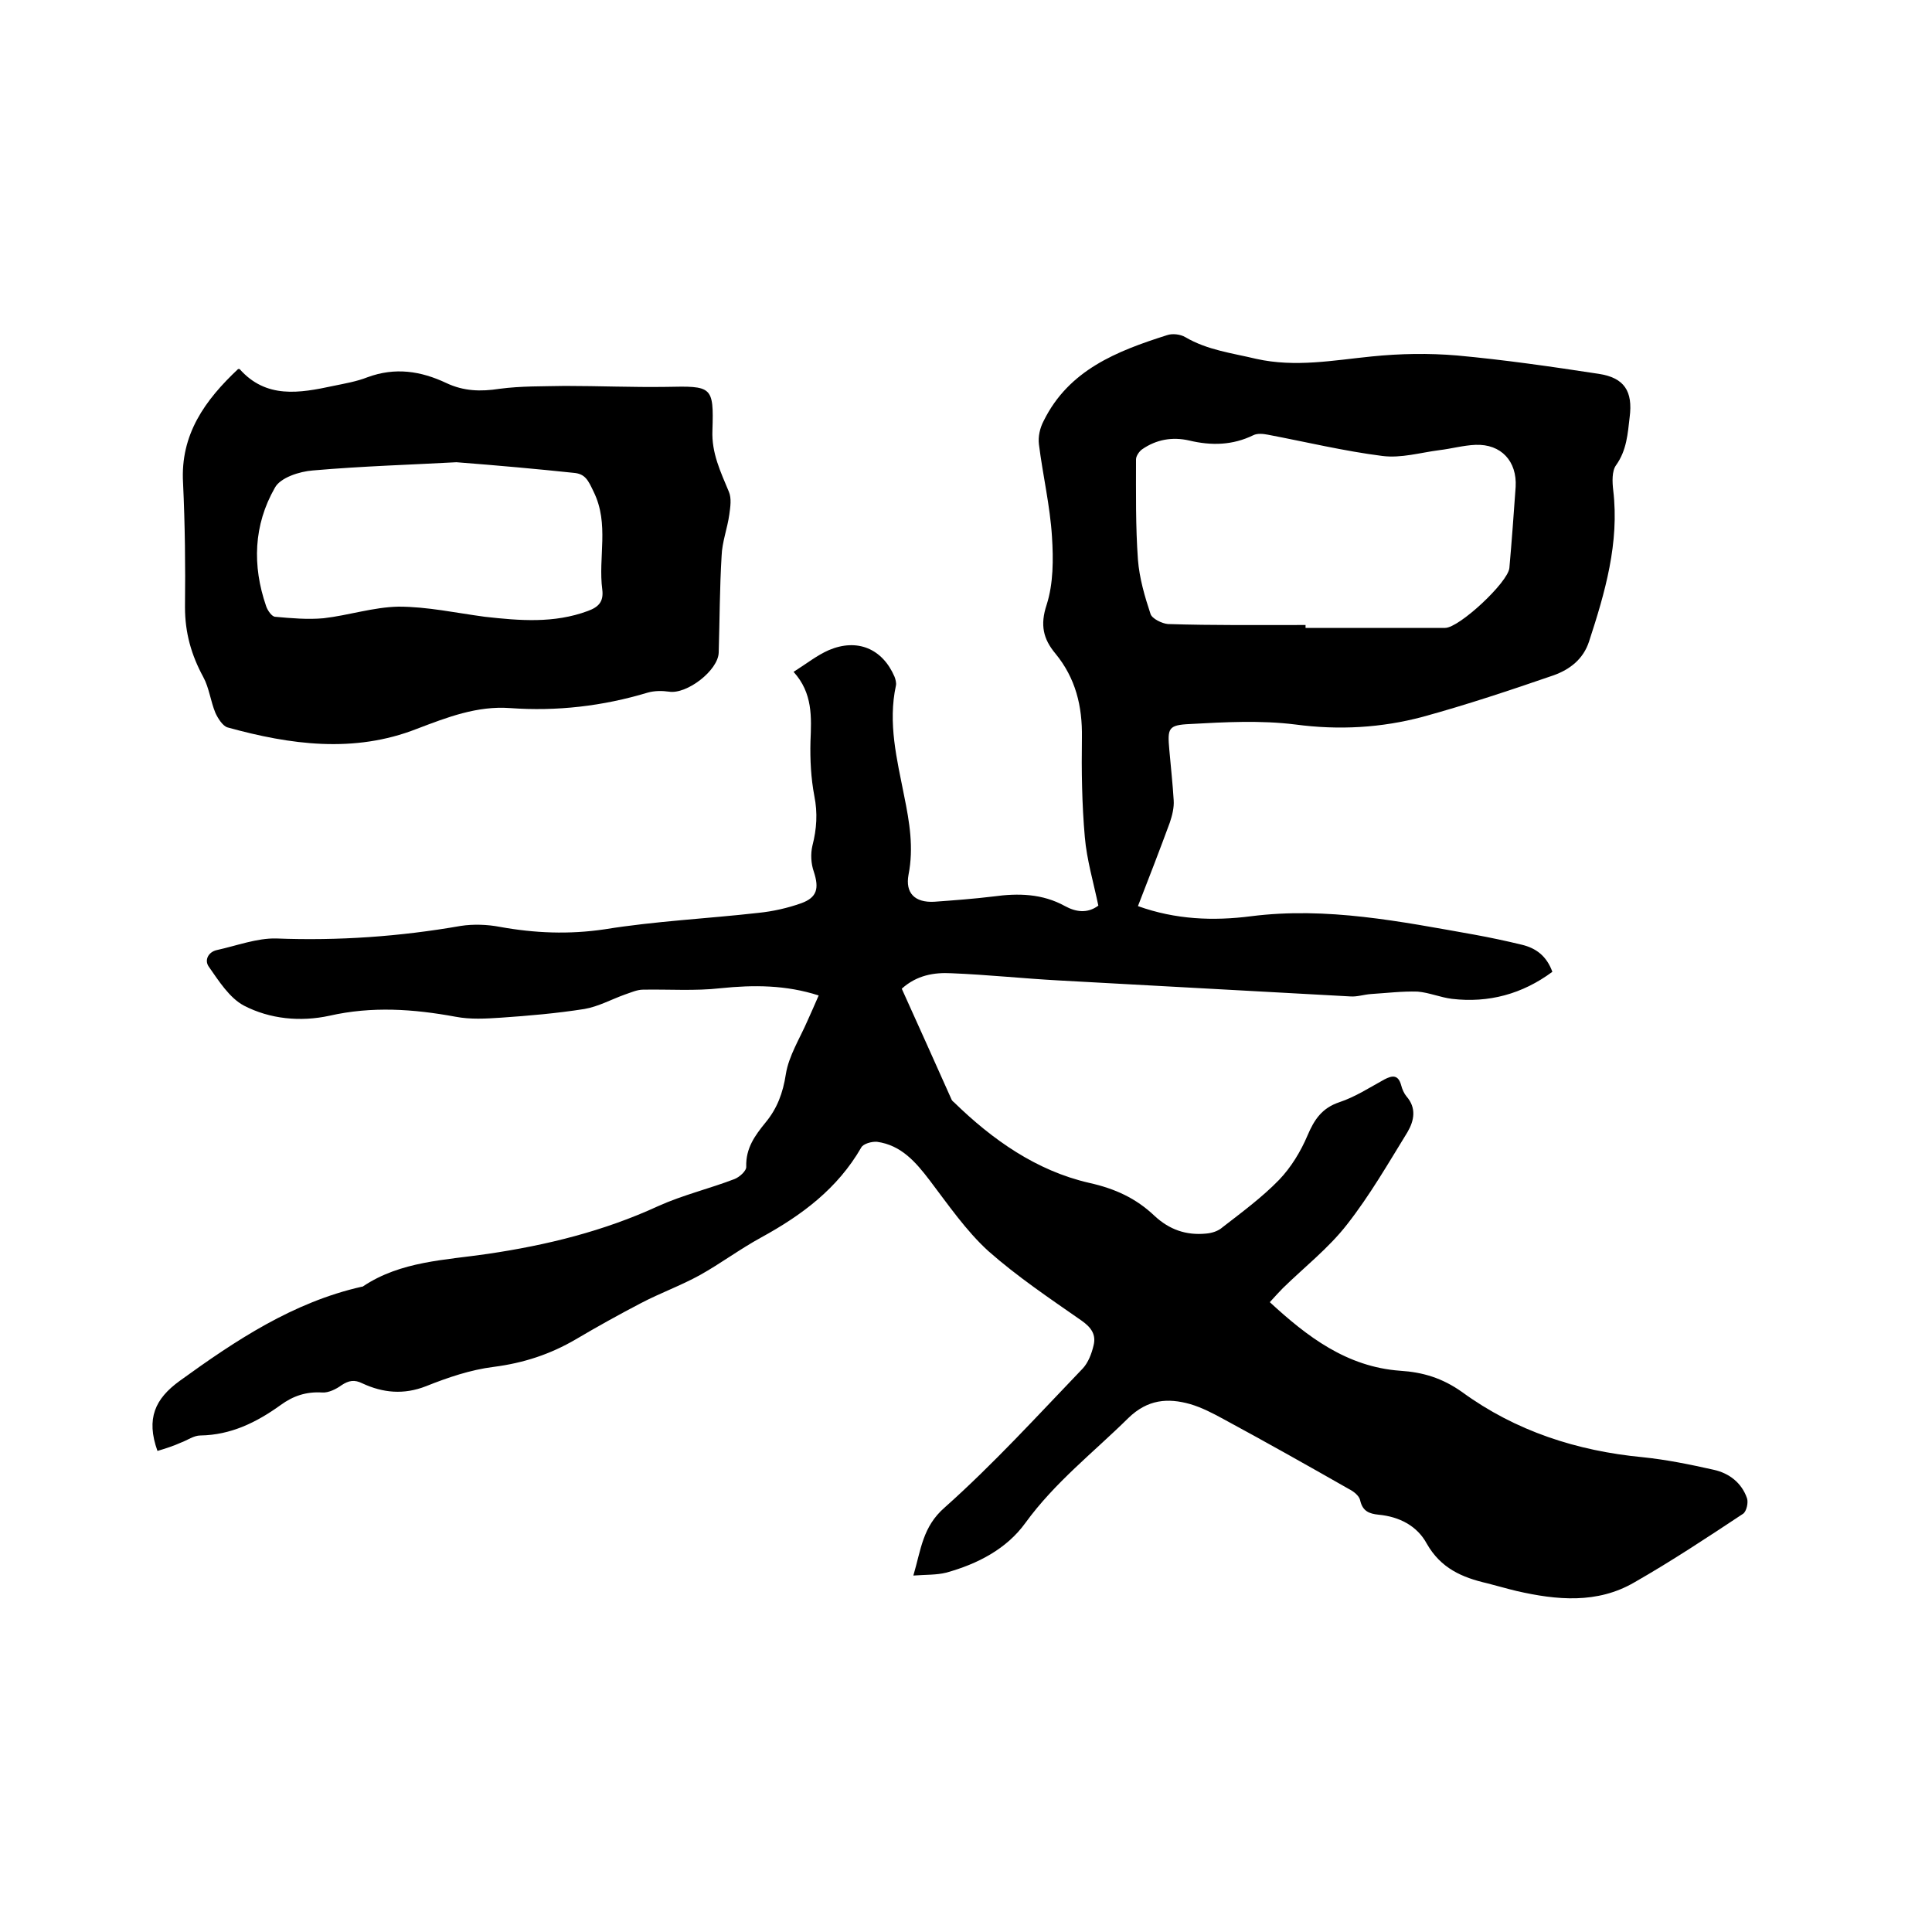
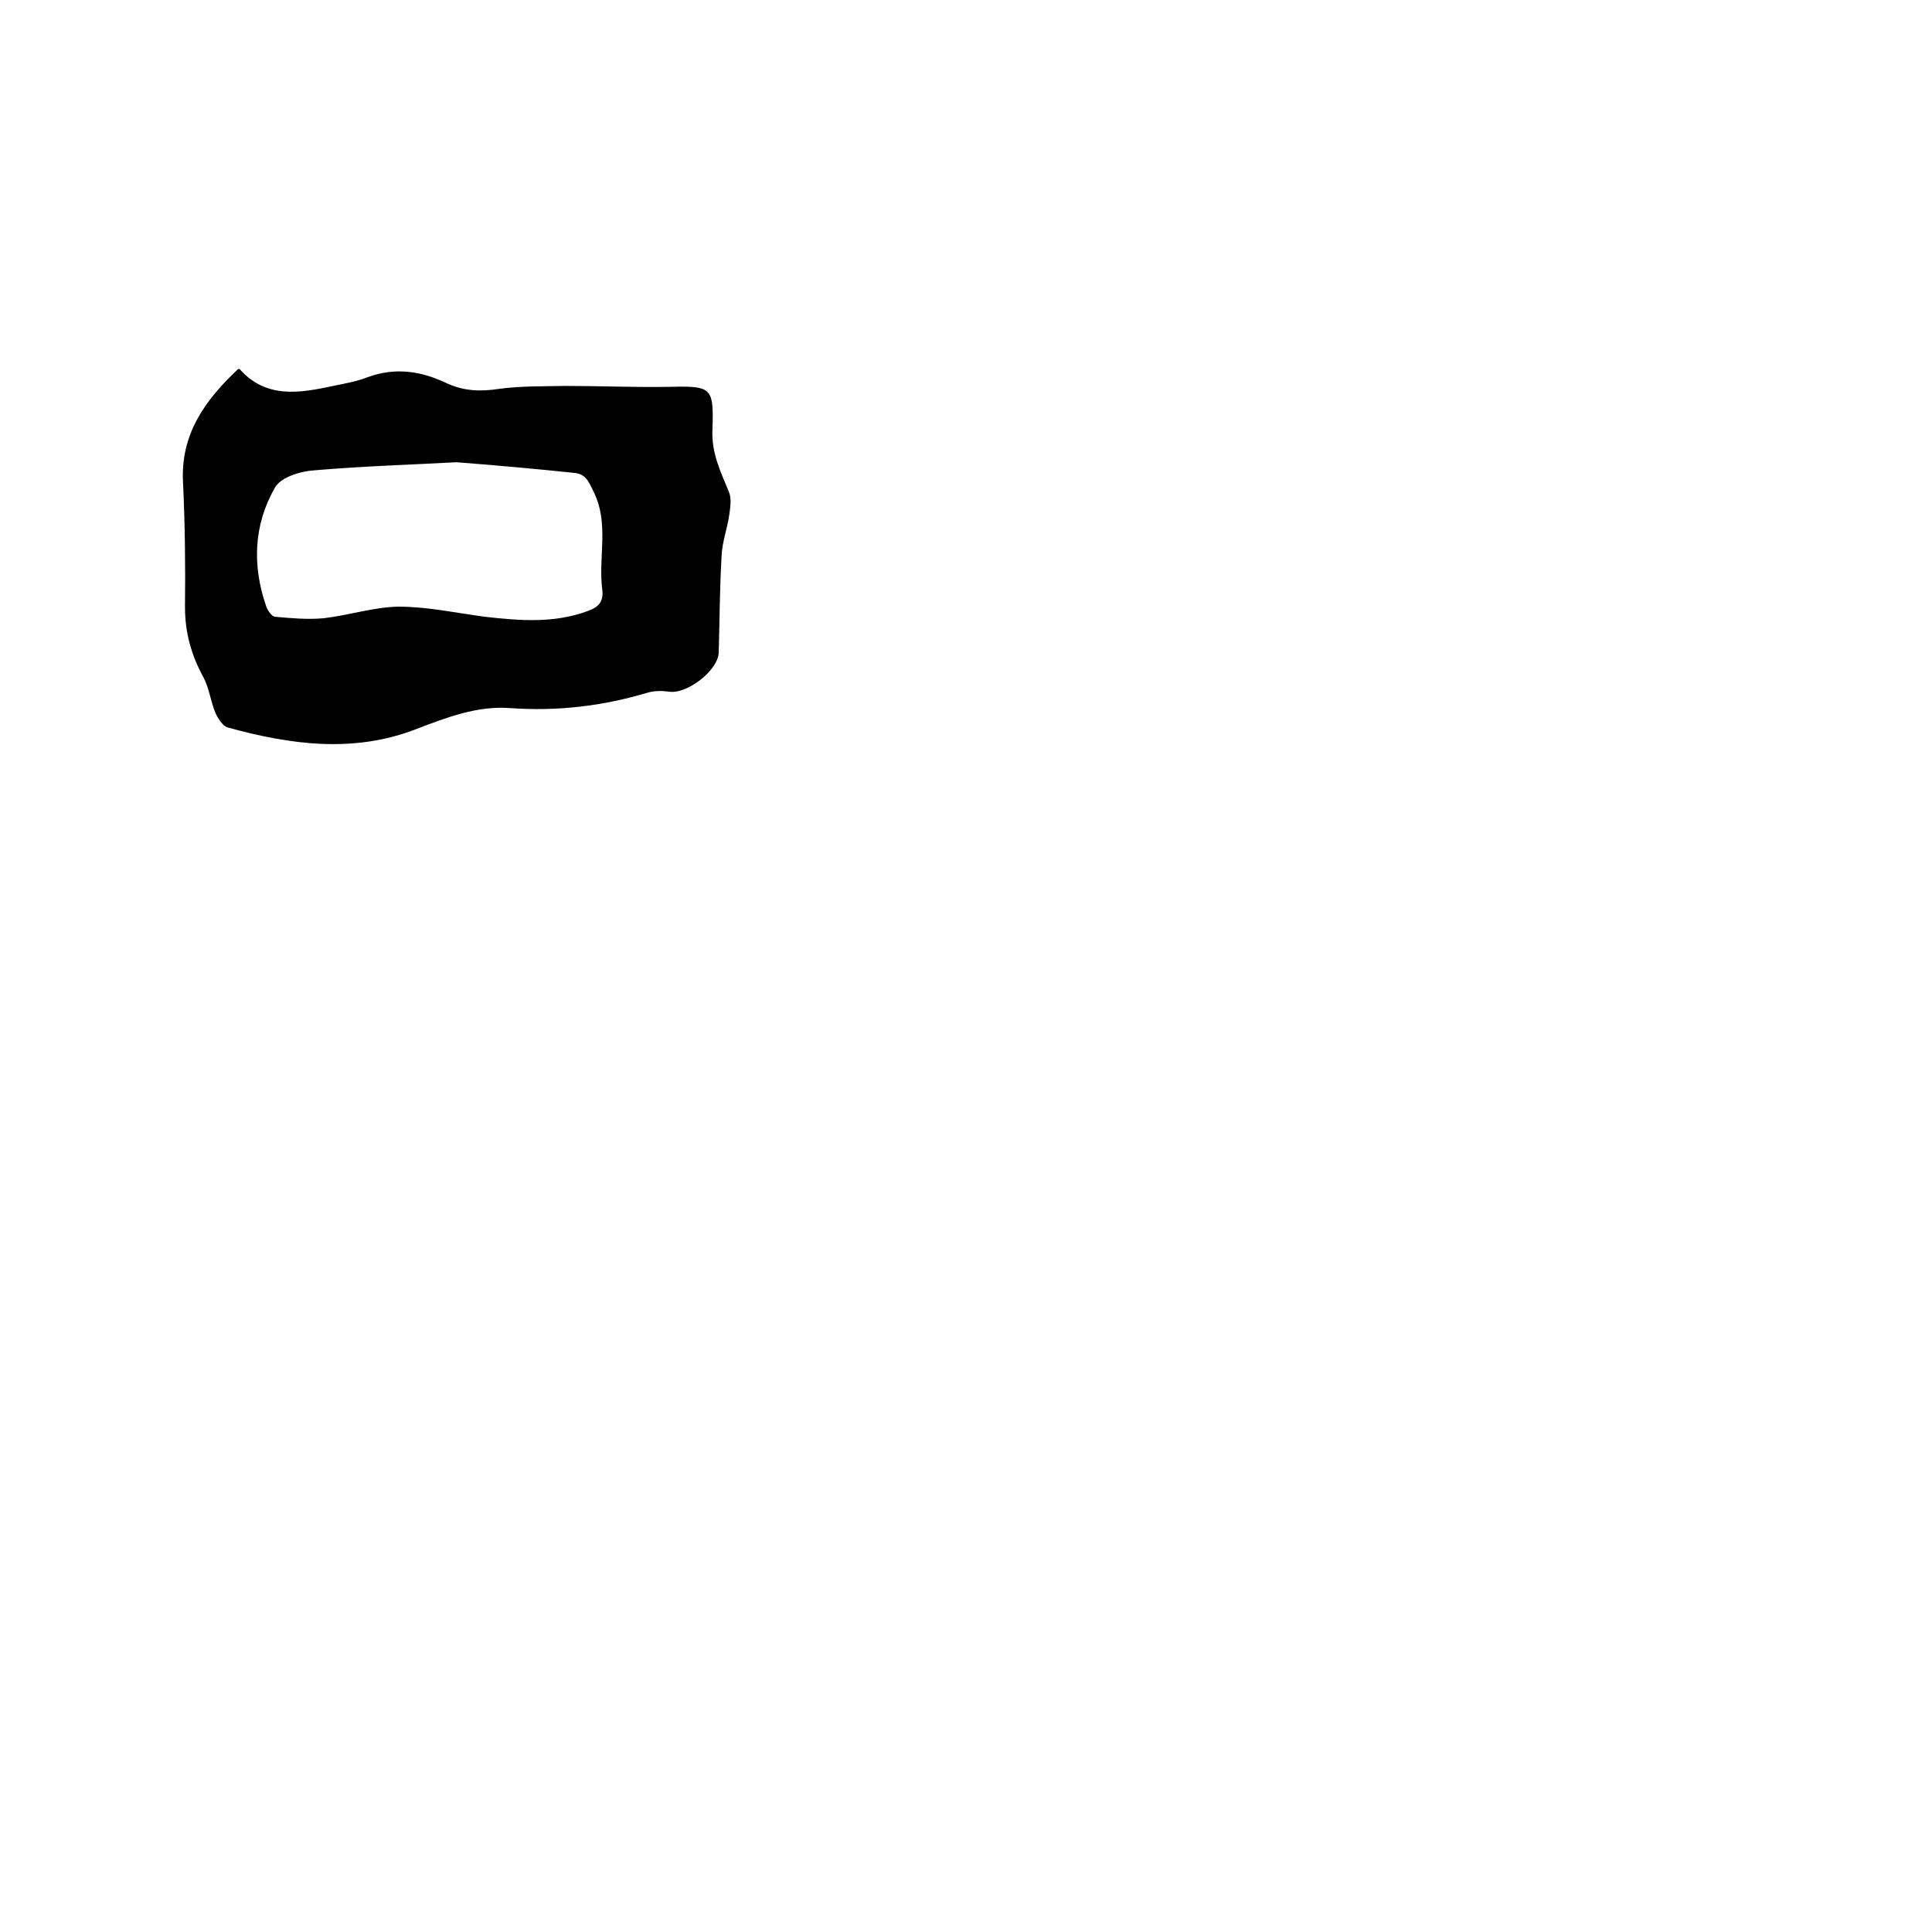
<svg xmlns="http://www.w3.org/2000/svg" enable-background="new 0 0 400 400" viewBox="0 0 400 400">
-   <path d="m32.6 300.4c-2.4-6.7-.5-10.8 4.6-14.5 11.6-8.4 23.5-16.3 37.7-19.5.1 0 .2 0 .3-.1 7.8-5.2 17-5.4 25.8-6.7 12.2-1.8 24-4.7 35.3-9.9 5.1-2.3 10.6-3.6 15.8-5.6 1-.4 2.5-1.7 2.4-2.6-.1-3.8 1.8-6.4 4-9.1 2.4-2.9 3.6-6.1 4.2-10 .6-3.8 2.9-7.4 4.5-11.1.7-1.6 1.5-3.3 2.3-5.2-6.8-2.2-13.5-2.2-20.3-1.5-5.3.6-10.7.2-16.1.3-1.2 0-2.5.6-3.7 1-2.8 1-5.5 2.5-8.4 3-5.7.9-11.5 1.4-17.3 1.8-3.1.2-6.3.4-9.4-.2-8.7-1.6-17.3-2.2-26.1-.2-6 1.3-12.3.7-17.7-2.1-3-1.6-5.2-5.1-7.3-8.1-.9-1.3-.1-3 1.7-3.4 4.1-.9 8.3-2.5 12.3-2.4 12.9.5 25.6-.4 38.2-2.6 2.6-.4 5.5-.3 8.1.2 7.2 1.3 14.3 1.6 21.7.5 10.5-1.7 21.2-2.2 31.8-3.4 3-.3 6.1-1 8.9-2 3.3-1.2 3.7-3.1 2.6-6.5-.6-1.7-.7-3.7-.3-5.4.9-3.5 1.1-6.8.4-10.3-.7-3.7-.9-7.5-.8-11.3.2-5 .5-10-3.5-14.4 2.7-1.7 4.8-3.4 7.3-4.5 5.9-2.5 11.1-.3 13.6 5.5.2.5.4 1.3.3 1.8-1.7 7.8.2 15.3 1.7 22.9 1.1 5.4 2 10.7.9 16.3-.7 3.8 1.3 5.8 5.3 5.6 4.1-.3 8.2-.6 12.3-1.1 5.1-.7 10.1-.6 14.8 2 2.2 1.2 4.6 1.6 6.9-.1-1-4.8-2.4-9.5-2.8-14.2-.6-6.8-.7-13.7-.6-20.6.1-6.5-1.3-12.3-5.5-17.4-2.5-3-3.2-5.9-1.8-10.1 1.4-4.4 1.4-9.4 1.1-14.1-.4-6.4-1.9-12.7-2.7-19.1-.2-1.6.2-3.4 1-4.9 5.2-10.5 15.1-14.4 25.5-17.7 1.1-.4 2.8-.2 3.8.4 4.6 2.7 9.7 3.3 14.7 4.5 8.1 1.8 15.9.3 23.9-.5 5.9-.6 11.8-.7 17.7-.2 9.8.9 19.5 2.3 29.3 3.8 5.3.8 7.1 3.6 6.4 9-.4 3.4-.6 6.8-2.8 9.9-.9 1.2-.8 3.5-.6 5.2 1.3 10.9-1.7 21.2-5 31.3-1.2 3.7-4 5.8-7.3 7-9 3.1-18 6.1-27.1 8.6-8.6 2.3-17.4 2.8-26.4 1.6-7.2-.9-14.6-.5-21.8-.1-4.6.2-4.7.9-4.3 5.4.3 3.5.7 7 .9 10.4.1 1.5-.3 3.1-.8 4.6-2.1 5.7-4.3 11.4-6.6 17.3 7.8 2.8 15.6 3.1 23.4 2.1 15.7-2 31 1.1 46.2 3.8 3.3.6 6.6 1.3 9.9 2.1 2.9.7 5.1 2.3 6.3 5.6-6.2 4.6-13.2 6.5-20.8 5.6-2.4-.3-4.7-1.3-7.1-1.5-3.2-.1-6.4.3-9.6.5-1.5.1-2.9.6-4.3.5-20.1-1.1-40.1-2.2-60.2-3.3-7.5-.4-14.9-1.2-22.4-1.5-3.6-.2-7.2.4-10.3 3.2 3.4 7.5 6.8 15.1 10.2 22.7.1.3.3.6.6.8 8 7.8 17.1 14.2 28 16.7 5.4 1.2 9.7 3.2 13.5 6.8 3.1 2.9 6.6 4.1 10.7 3.7 1.2-.1 2.5-.5 3.4-1.3 4-3.1 8.2-6.2 11.7-9.8 2.5-2.6 4.5-5.9 5.9-9.2s3-5.7 6.6-6.9c3.3-1.1 6.2-3 9.3-4.7 1.7-.9 2.9-1 3.5 1.2.2.8.6 1.7 1.1 2.3 2.1 2.4 1.6 5 .2 7.4-4 6.5-7.8 13.1-12.5 19.1-3.8 4.9-8.8 8.8-13.3 13.2-.8.8-1.6 1.7-2.7 2.9 7.7 7.1 15.9 13.4 27 14.2 4.7.3 8.7 1.5 12.8 4.4 11.1 8.1 23.8 12.2 37.4 13.5 4.9.5 9.8 1.5 14.7 2.6 3.2.7 5.8 2.7 6.9 5.9.3.9-.1 2.7-.8 3.2-7.4 4.9-14.8 9.8-22.5 14.2-7.7 4.5-16.1 3.7-24.4 1.8-2.1-.5-4.1-1.1-6.1-1.6-5.2-1.2-9.6-3.1-12.5-8.2-2-3.7-5.7-5.6-10-6-1.9-.2-3.3-.7-3.8-3-.2-.9-1.3-1.8-2.3-2.3-8.6-4.9-17.3-9.8-26-14.5-2.2-1.2-4.5-2.4-6.9-3.1-4.6-1.3-8.8-1-12.8 2.9-7.2 7.1-15.2 13.3-21.3 21.7-3.9 5.4-9.9 8.5-16.4 10.3-2 .5-4.1.4-6.8.6 1.6-5.4 1.9-10.1 6.5-14.1 10.1-9 19.2-19 28.6-28.8 1.1-1.2 1.8-3 2.2-4.7.6-2.3-.5-3.8-2.5-5.2-6.6-4.6-13.3-9.1-19.3-14.4-4.6-4.2-8.3-9.6-12.1-14.6-2.9-3.8-5.9-7.3-10.9-8-1.1-.1-2.9.4-3.3 1.2-4.9 8.5-12.3 14-20.7 18.6-4.4 2.4-8.4 5.4-12.7 7.8-4 2.2-8.2 3.7-12.2 5.8-4.6 2.4-9.1 4.9-13.5 7.5-5.3 3.1-10.8 4.9-17 5.7-4.8.6-9.5 2.2-14 4-4.6 1.8-8.9 1.4-13.2-.6-1.6-.8-2.8-.6-4.3.4-1.1.8-2.7 1.6-4 1.5-3.3-.2-6 .7-8.6 2.6-5 3.6-10.3 6.2-16.6 6.3-1.4 0-2.7 1-4.1 1.5-1.3.6-3.1 1.2-4.8 1.7zm237.7-171v.6h28.9c2.9 0 13-9.4 13.3-12.4.5-5.6.9-11.2 1.3-16.8.3-5.3-3-8.9-8.3-8.7-2.5.1-5 .8-7.5 1.1-3.9.5-7.9 1.7-11.8 1.2-7.9-1-15.8-2.9-23.7-4.4-1-.2-2.2-.3-3 .1-4.3 2.1-8.7 2.2-13.3 1.1-3.5-.8-6.8-.2-9.7 1.8-.6.4-1.3 1.4-1.3 2.1 0 6.9-.1 13.9.4 20.8.3 3.8 1.4 7.6 2.6 11.2.3 1 2.4 2 3.6 2.1 9.4.3 19 .2 28.5.2z" />
  <path d="m49.3 76.4h.3c5.5 6.2 12.4 5 19.4 3.5 2.4-.5 4.8-.9 7.1-1.8 5.7-2.1 11-1.3 16.3 1.2 3.6 1.7 7.1 1.8 11 1.2 4.5-.6 9-.5 13.6-.6 7 0 13.9.3 20.9.2 9.5-.2 9.9-.2 9.6 9-.2 4.7 1.7 8.6 3.4 12.7.6 1.4.3 3.2.1 4.7-.4 2.9-1.5 5.7-1.6 8.6-.4 6.6-.4 13.3-.6 20-.1 3.7-6.6 8.7-10.3 8.1-1.4-.2-3-.2-4.4.2-9.3 2.8-18.8 3.9-28.5 3.2-6.8-.5-13 1.9-19.3 4.3-13 5.1-26.2 3.3-39.2-.3-1-.3-2-1.9-2.5-3-1-2.4-1.3-5.2-2.5-7.4-2.5-4.6-3.8-9.2-3.8-14.5.1-8.6 0-17.1-.4-25.7-.6-10.1 4.6-17.2 11.4-23.6zm45.2 19.3c-9 .5-19.4.8-29.7 1.7-2.8.2-6.8 1.5-7.9 3.6-4.4 7.7-4.7 16.1-1.8 24.5.3.9 1.2 2.2 1.9 2.2 3.3.3 6.7.6 10 .3 5.2-.6 10.3-2.3 15.5-2.4 6 0 11.9 1.3 17.9 2.1 7.2.8 14.3 1.4 21.3-1.2 2.2-.8 3.3-1.9 3-4.4-.9-6.7 1.5-13.6-1.8-20.3-1.1-2.3-1.7-3.7-4.1-3.9-7.6-.8-15.3-1.5-24.3-2.2z" />
</svg>